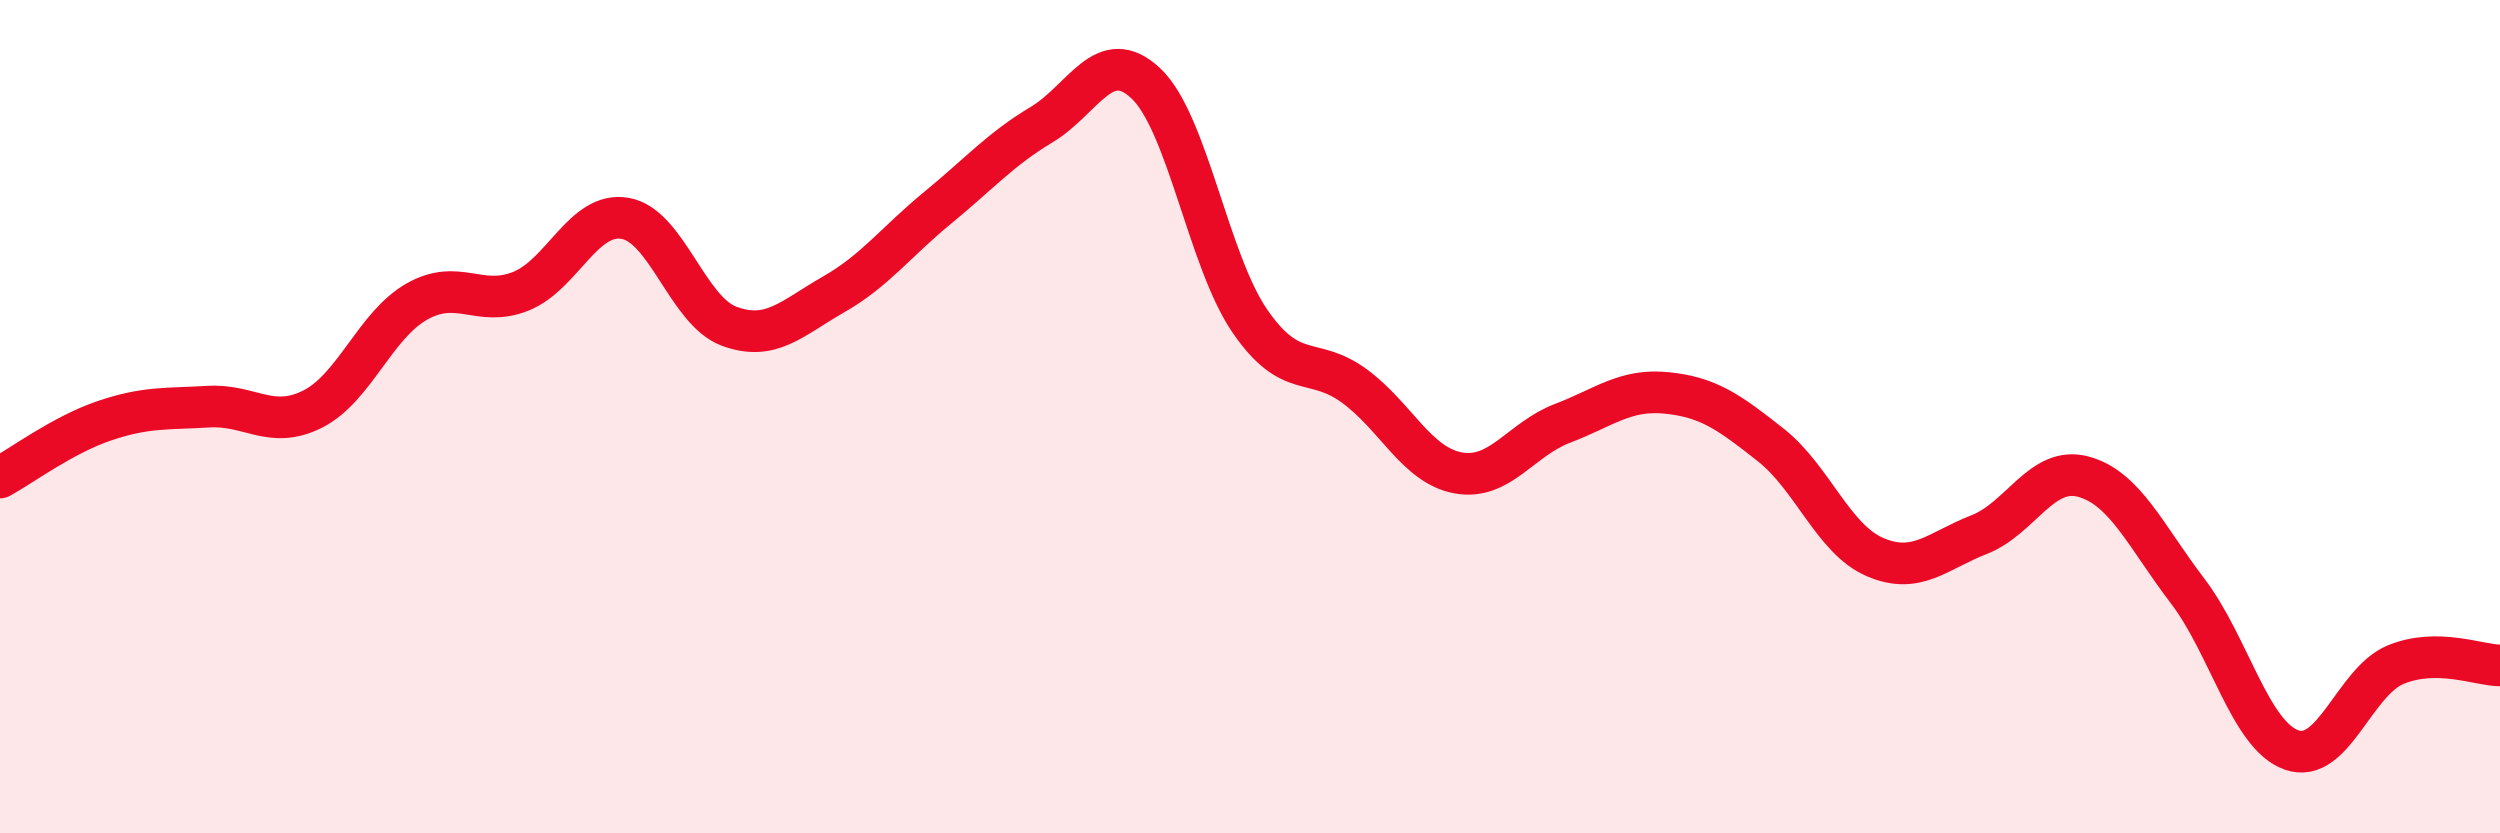
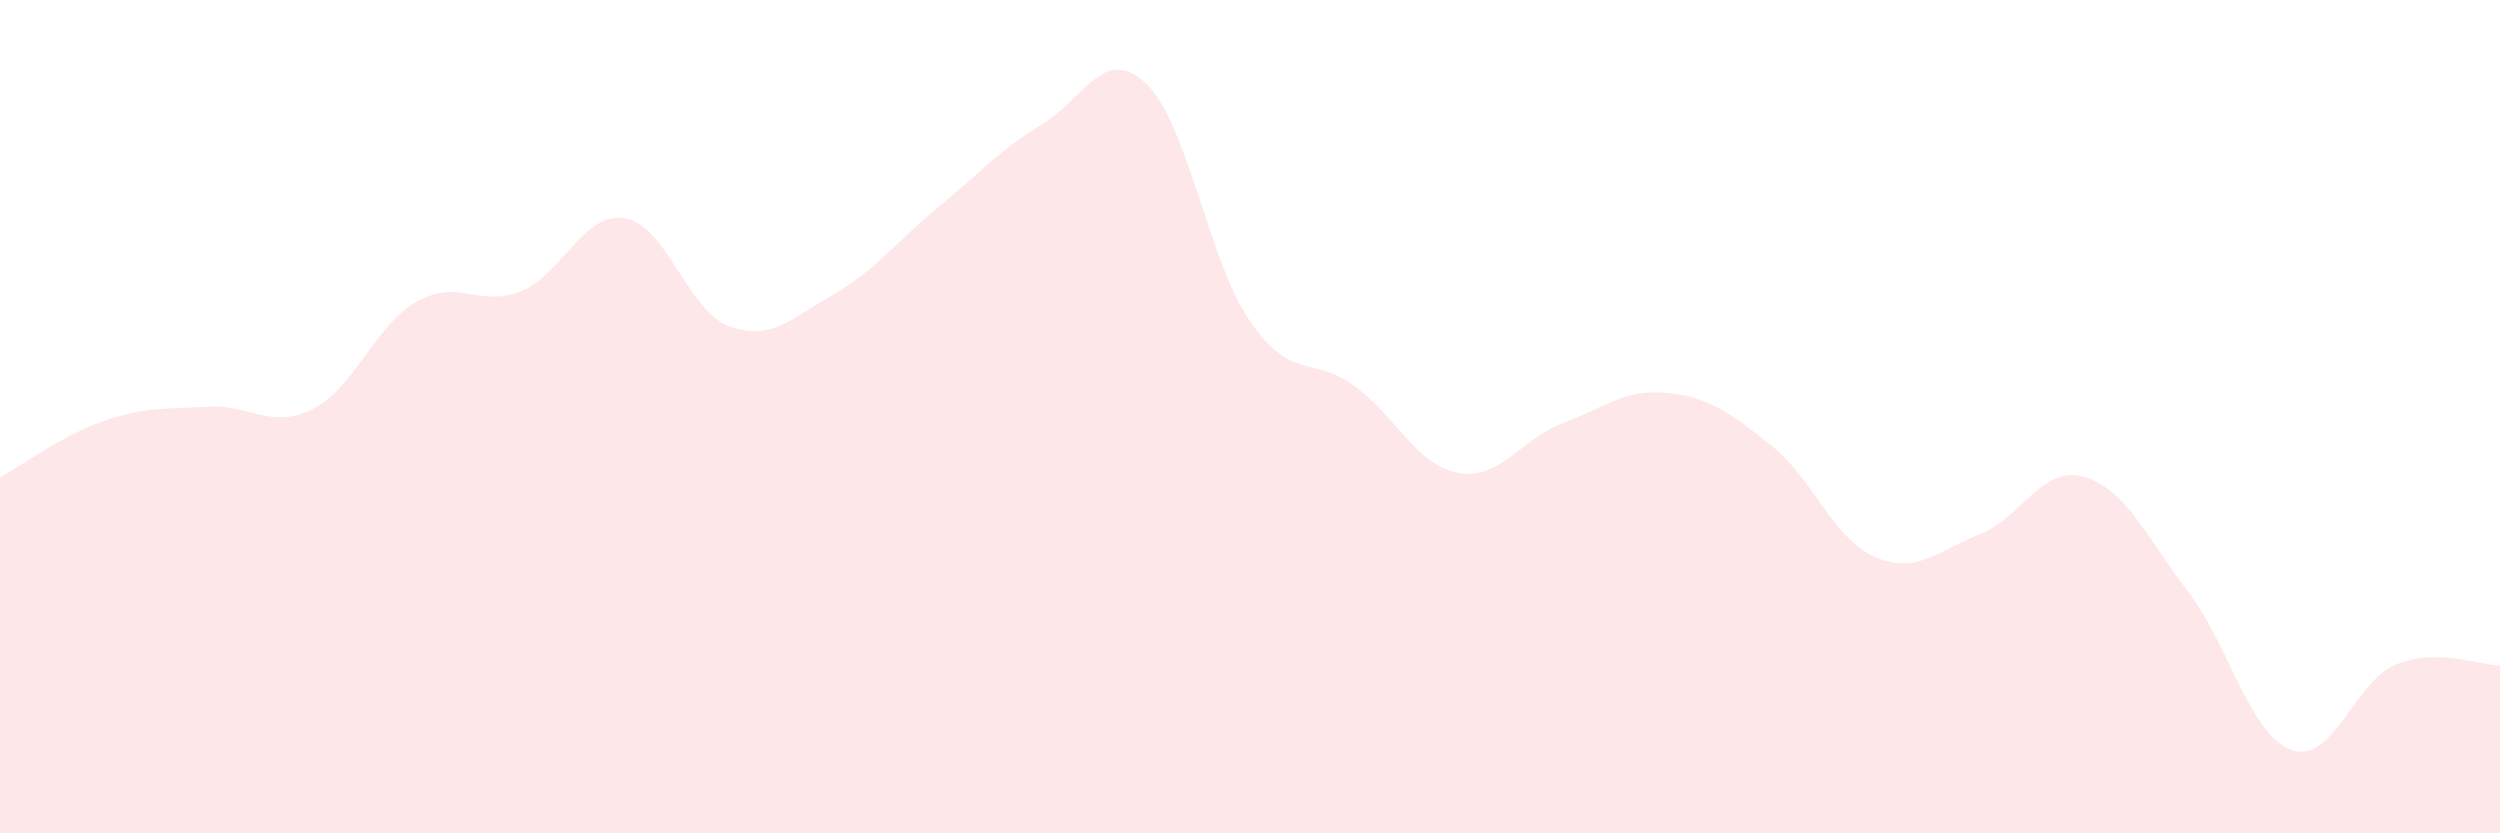
<svg xmlns="http://www.w3.org/2000/svg" width="60" height="20" viewBox="0 0 60 20">
  <path d="M 0,11.46 C 0.5,11.19 1.5,10.44 2.5,10.1 C 3.5,9.76 4,9.82 5,9.76 C 6,9.7 6.5,10.32 7.5,9.82 C 8.5,9.32 9,7.81 10,7.24 C 11,6.67 11.5,7.39 12.5,6.99 C 13.5,6.59 14,5.07 15,5.24 C 16,5.41 16.5,7.46 17.5,7.83 C 18.5,8.2 19,7.64 20,7.07 C 21,6.5 21.5,5.81 22.5,4.99 C 23.5,4.17 24,3.59 25,2.99 C 26,2.39 26.5,1.06 27.5,2 C 28.5,2.94 29,6.26 30,7.71 C 31,9.16 31.5,8.53 32.5,9.26 C 33.5,9.99 34,11.17 35,11.35 C 36,11.53 36.5,10.54 37.5,10.16 C 38.5,9.78 39,9.33 40,9.43 C 41,9.53 41.5,9.89 42.5,10.68 C 43.5,11.47 44,12.94 45,13.37 C 46,13.8 46.5,13.22 47.5,12.83 C 48.5,12.44 49,11.17 50,11.44 C 51,11.71 51.5,12.87 52.5,14.18 C 53.5,15.49 54,17.65 55,18 C 56,18.35 56.5,16.36 57.5,15.95 C 58.5,15.54 59.5,15.97 60,15.97L60 20L0 20Z" fill="#EB0A25" opacity="0.1" stroke-linecap="round" stroke-linejoin="round" />
-   <path d="M 0,11.46 C 0.5,11.19 1.5,10.44 2.5,10.1 C 3.5,9.76 4,9.82 5,9.76 C 6,9.7 6.5,10.32 7.5,9.82 C 8.5,9.32 9,7.81 10,7.24 C 11,6.67 11.5,7.39 12.5,6.99 C 13.5,6.59 14,5.07 15,5.24 C 16,5.41 16.5,7.46 17.5,7.83 C 18.5,8.2 19,7.64 20,7.07 C 21,6.5 21.5,5.81 22.5,4.99 C 23.5,4.17 24,3.59 25,2.99 C 26,2.39 26.5,1.06 27.5,2 C 28.5,2.94 29,6.26 30,7.71 C 31,9.16 31.5,8.53 32.5,9.26 C 33.5,9.99 34,11.17 35,11.35 C 36,11.53 36.5,10.54 37.5,10.16 C 38.5,9.78 39,9.33 40,9.43 C 41,9.53 41.5,9.89 42.5,10.68 C 43.5,11.47 44,12.94 45,13.37 C 46,13.8 46.5,13.22 47.5,12.83 C 48.5,12.44 49,11.17 50,11.44 C 51,11.71 51.5,12.87 52.5,14.18 C 53.5,15.49 54,17.65 55,18 C 56,18.35 56.5,16.36 57.5,15.95 C 58.5,15.54 59.5,15.97 60,15.97" stroke="#EB0A25" stroke-width="1" fill="none" stroke-linecap="round" stroke-linejoin="round" />
</svg>